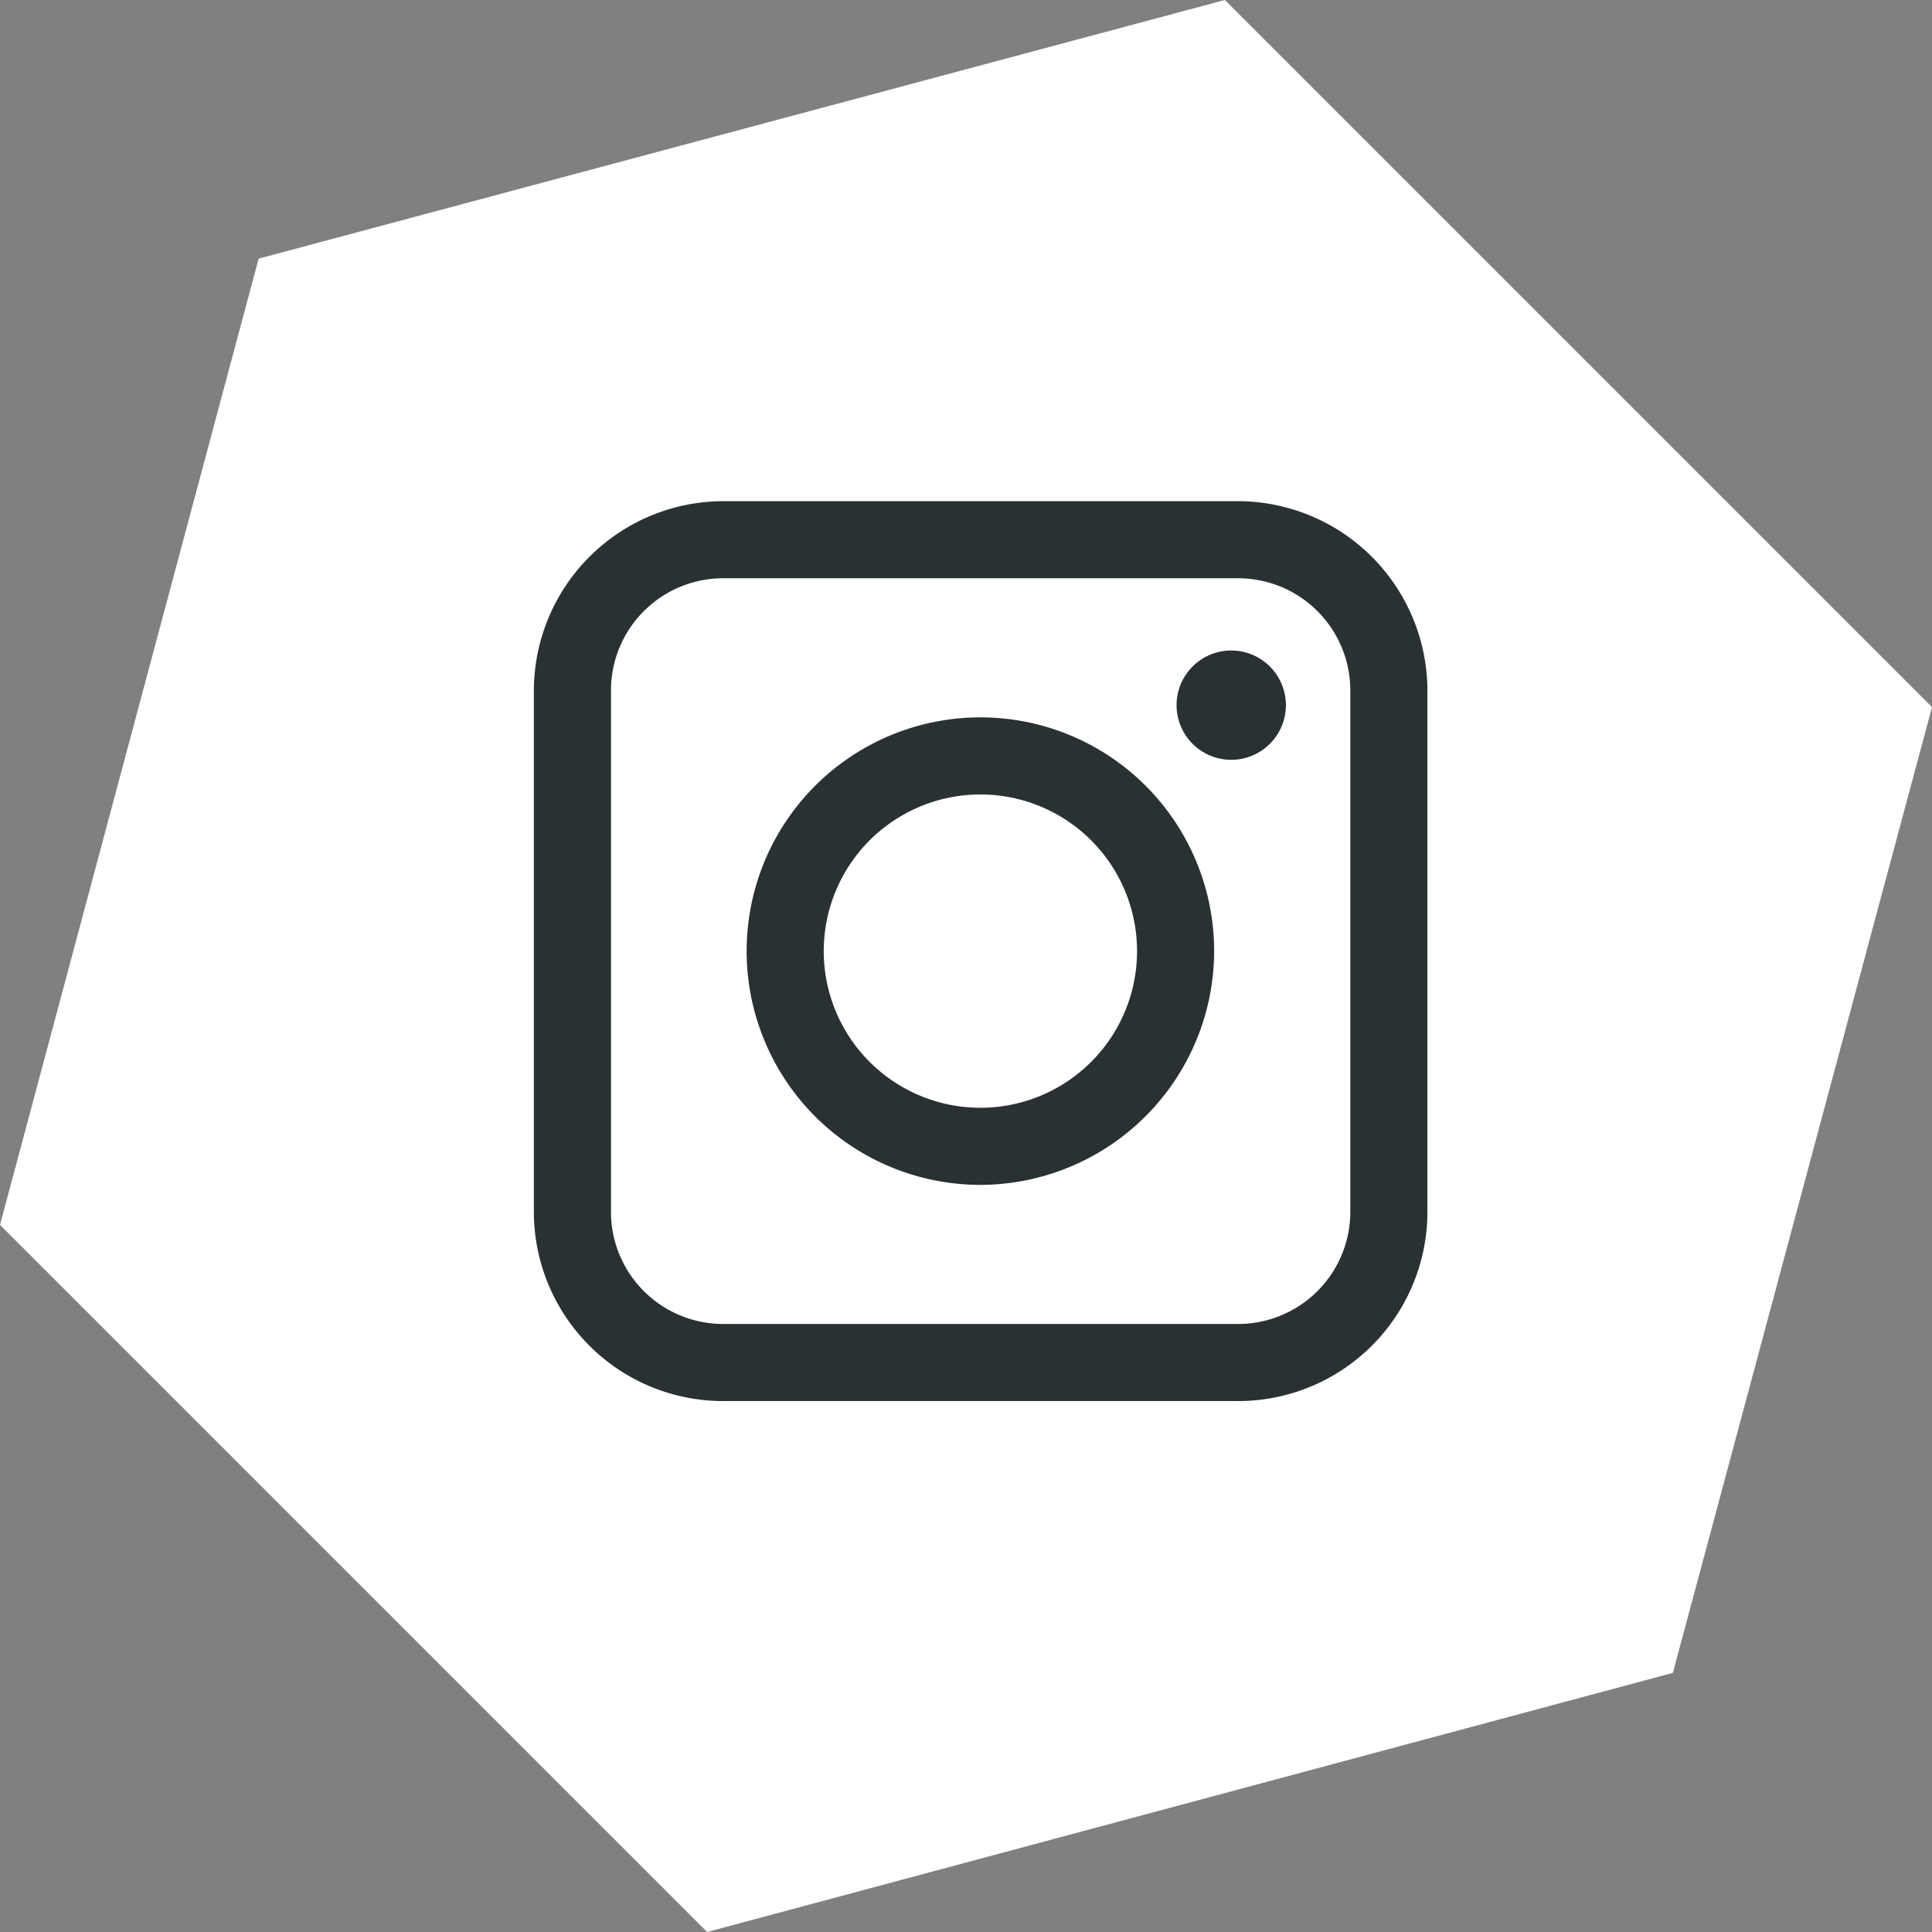
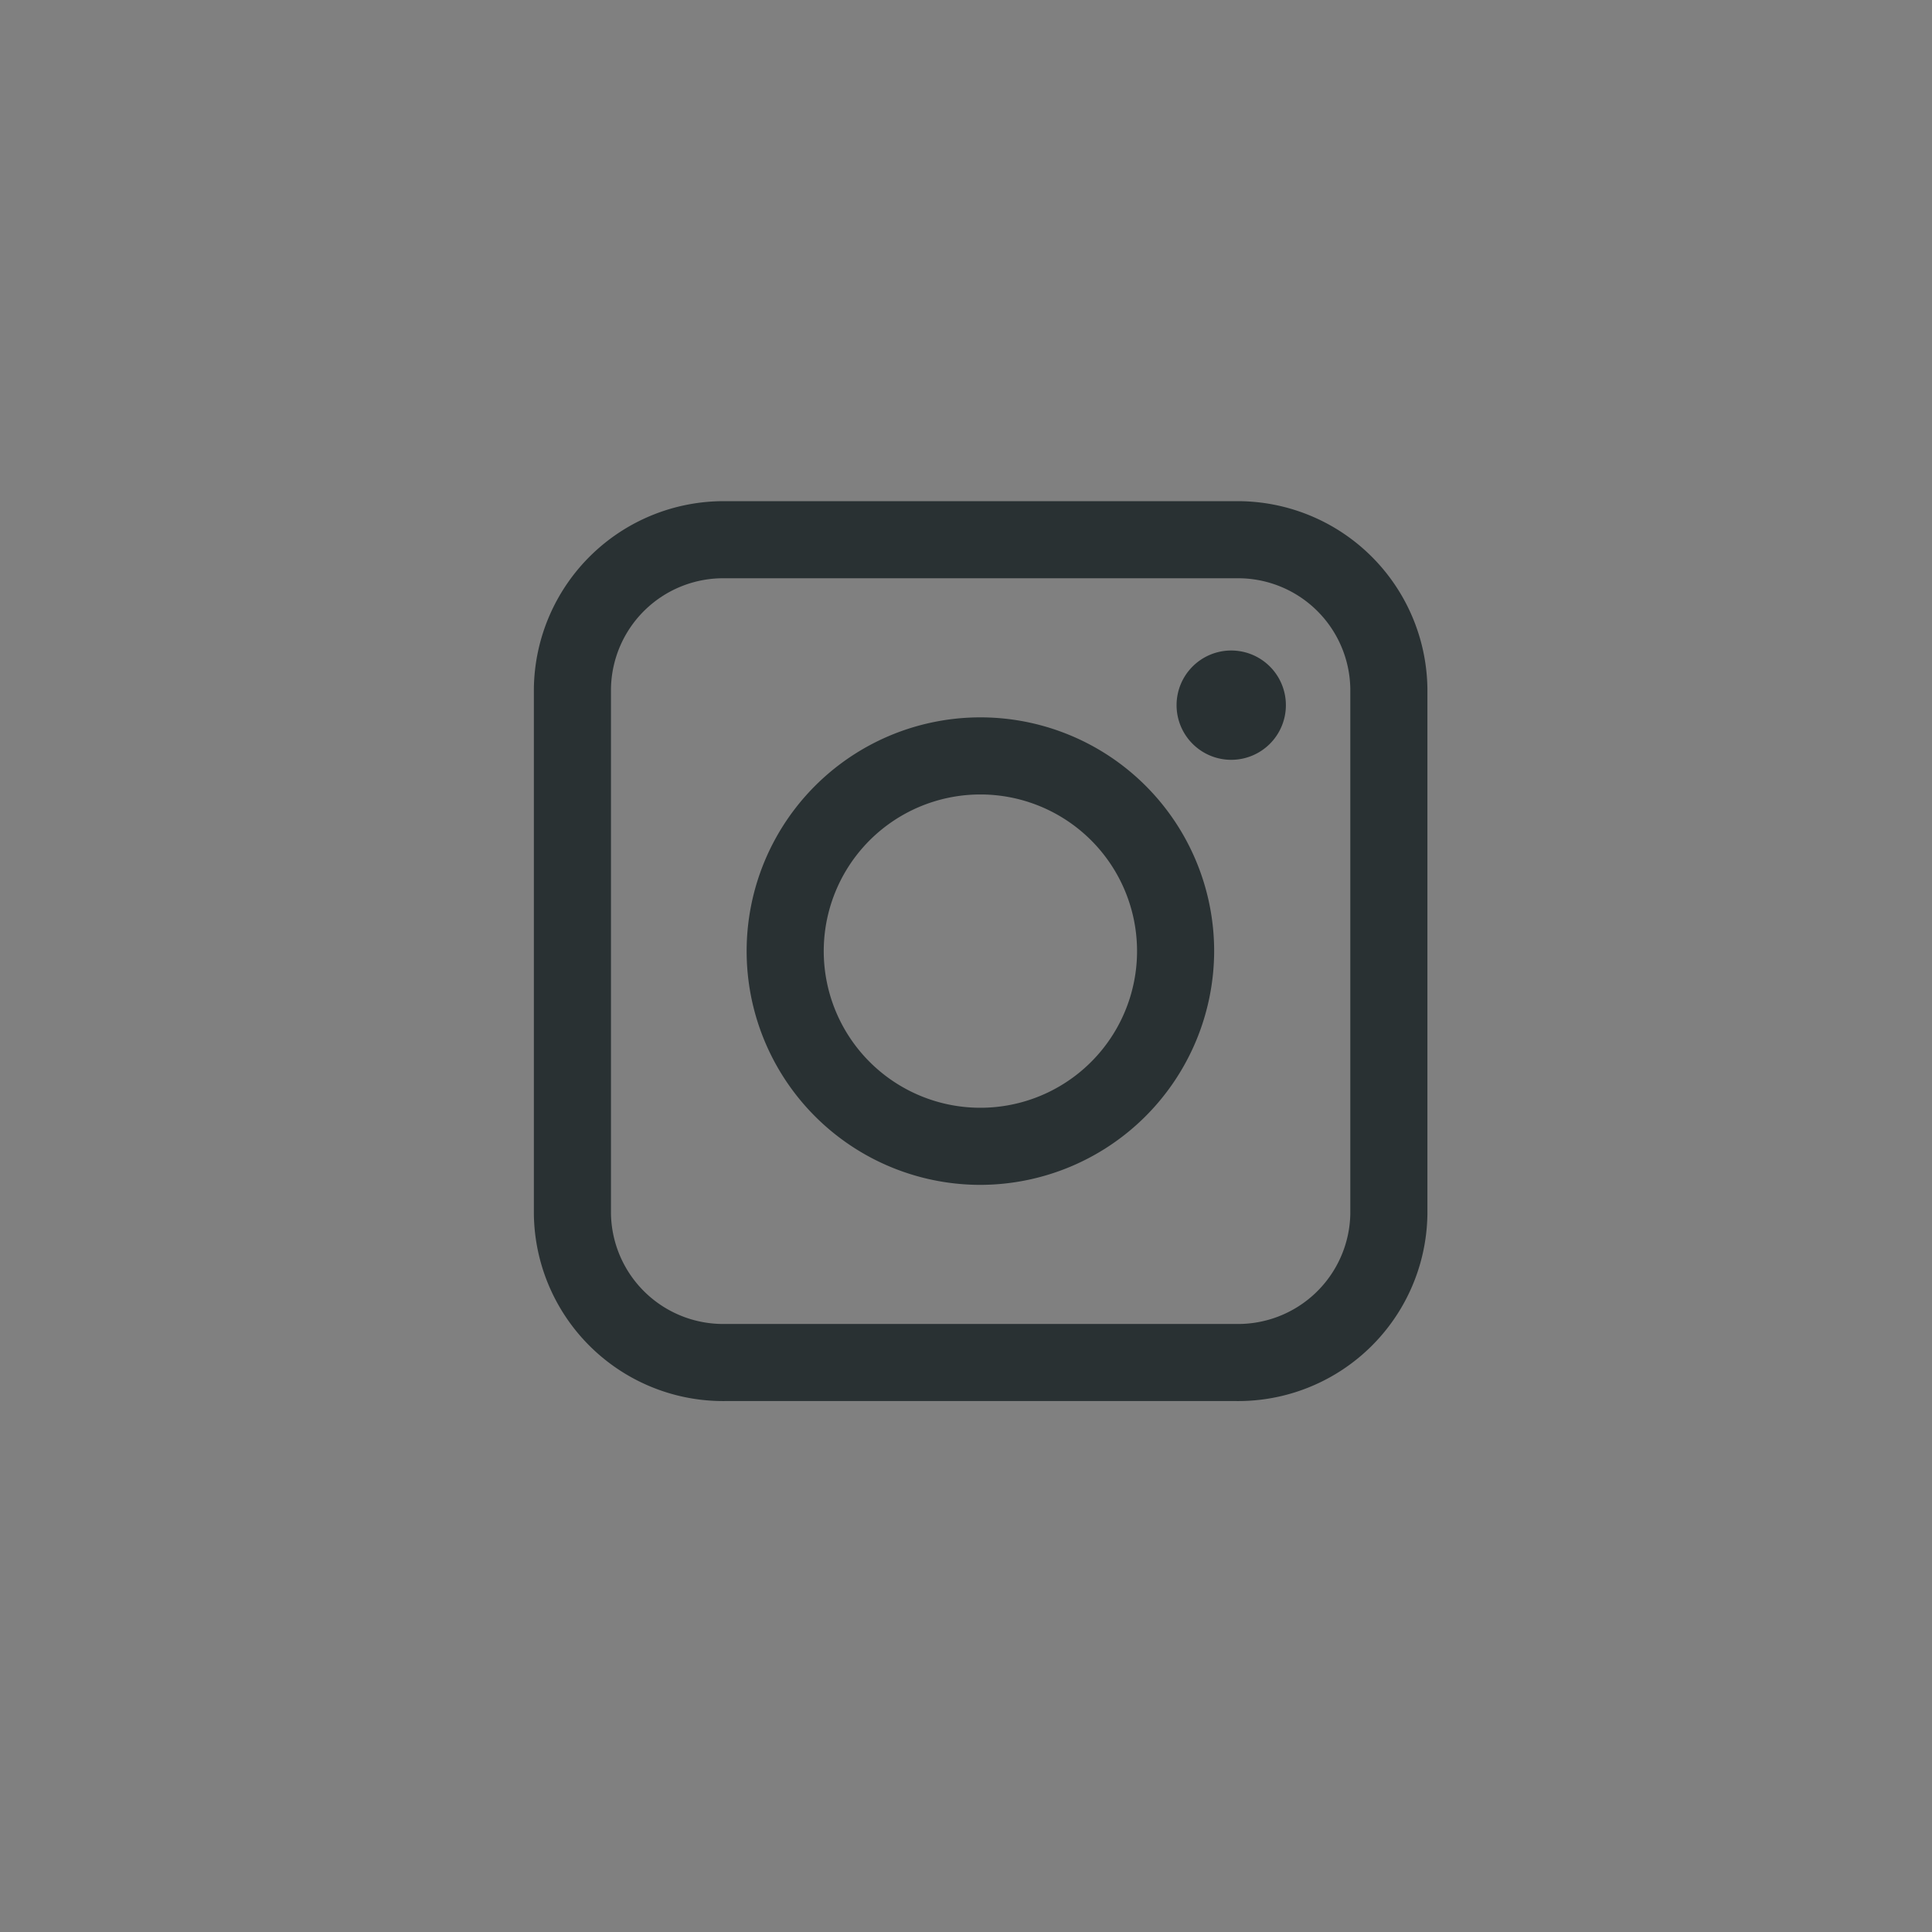
<svg xmlns="http://www.w3.org/2000/svg" viewBox="0 0 39.59 39.59">
  <rect x="0" y="0" width="39.59" height="39.59" fill="#808080" stroke="none" />
  <title>picto-instagram</title>
  <g id="Calque_3" data-name="Calque 3">
-     <polygon points="39.59 14.49 25.1 0 5.3 5.3 0 25.1 14.49 39.59 34.28 34.28 39.59 14.49" style="fill:#fff" />
-   </g>
+     </g>
  <g id="Calque_2" data-name="Calque 2">
    <path d="M25.32,28.71H14.87a3.88,3.88,0,0,1-3.93-3.83V14.11a3.89,3.89,0,0,1,3.93-3.84H25.32a3.89,3.89,0,0,1,3.93,3.84V24.88a3.88,3.88,0,0,1-3.93,3.83Zm2.35-14.6a2.3,2.3,0,0,0-2.35-2.26H14.87a2.3,2.3,0,0,0-2.35,2.26V24.88a2.3,2.3,0,0,0,2.35,2.25H25.32a2.3,2.3,0,0,0,2.35-2.25V14.11ZM20.1,24.28a4.79,4.79,0,1,1,4.78-4.79,4.8,4.8,0,0,1-4.78,4.79Zm0-8a3.21,3.21,0,1,0,3.2,3.2,3.21,3.21,0,0,0-3.2-3.2Zm5.13-.71a1.12,1.12,0,1,1,1.12-1.11,1.12,1.12,0,0,1-1.12,1.11Z" style="fill:#293133" />
  </g>
</svg>